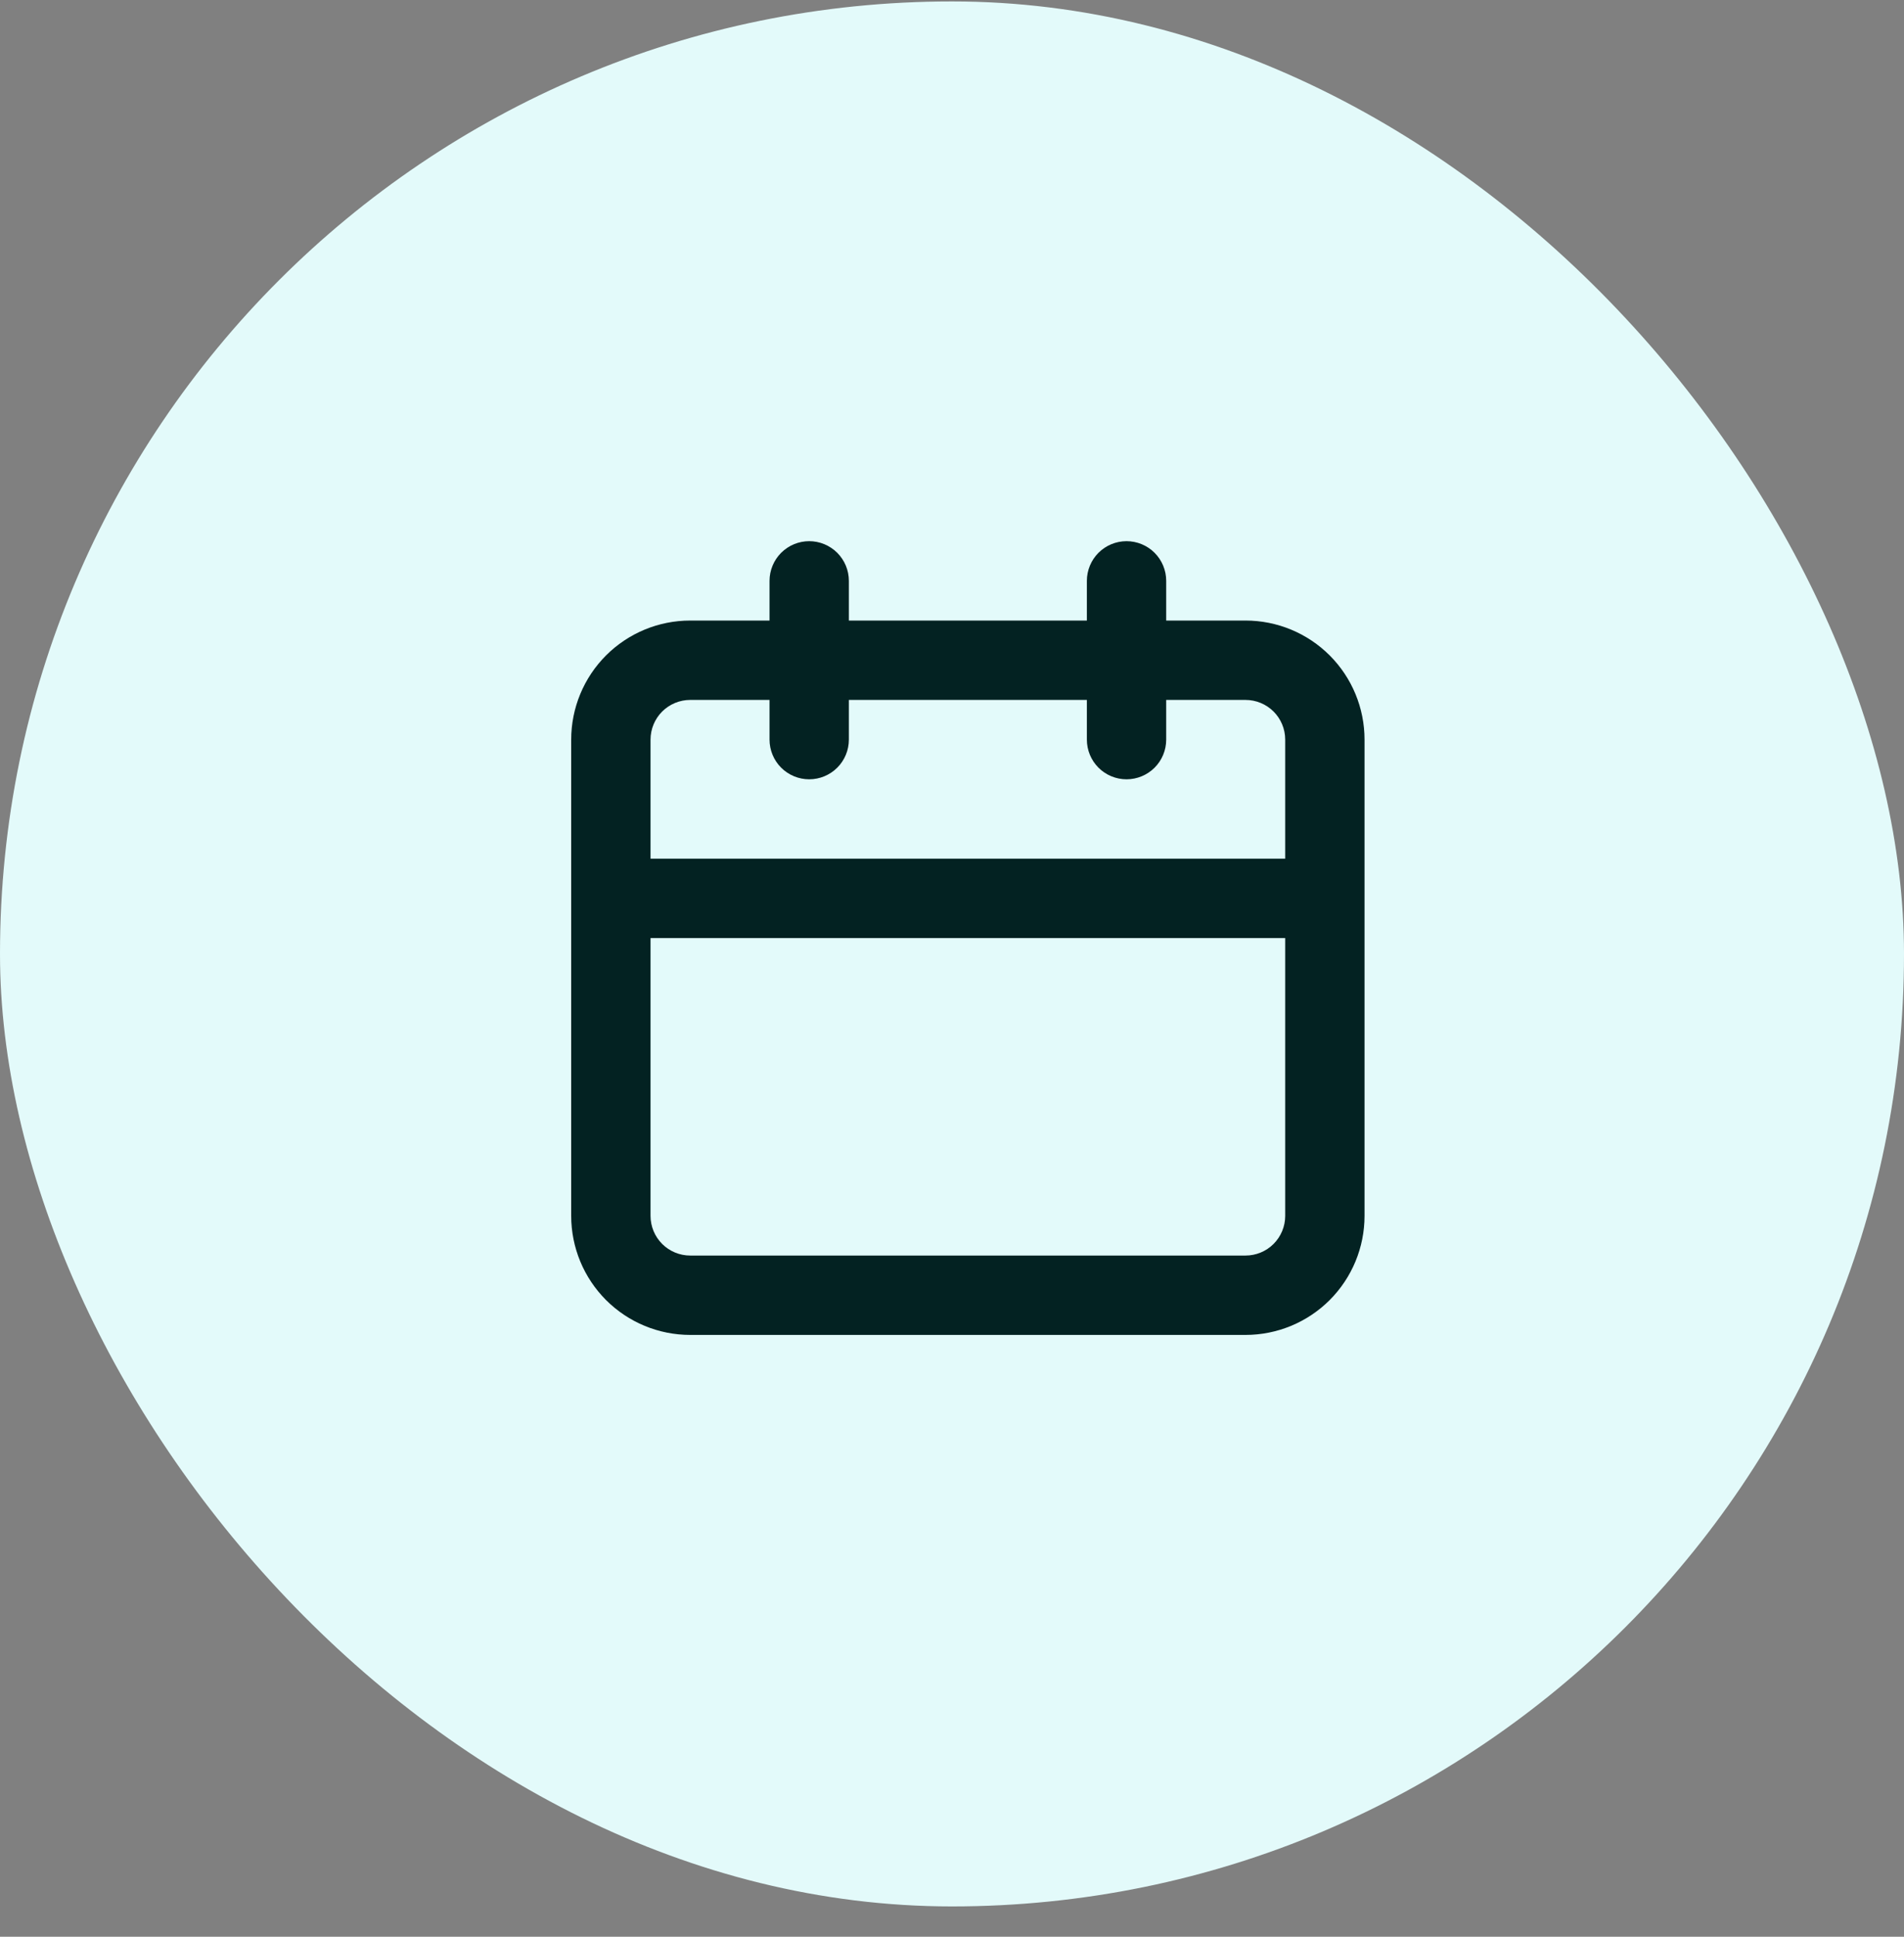
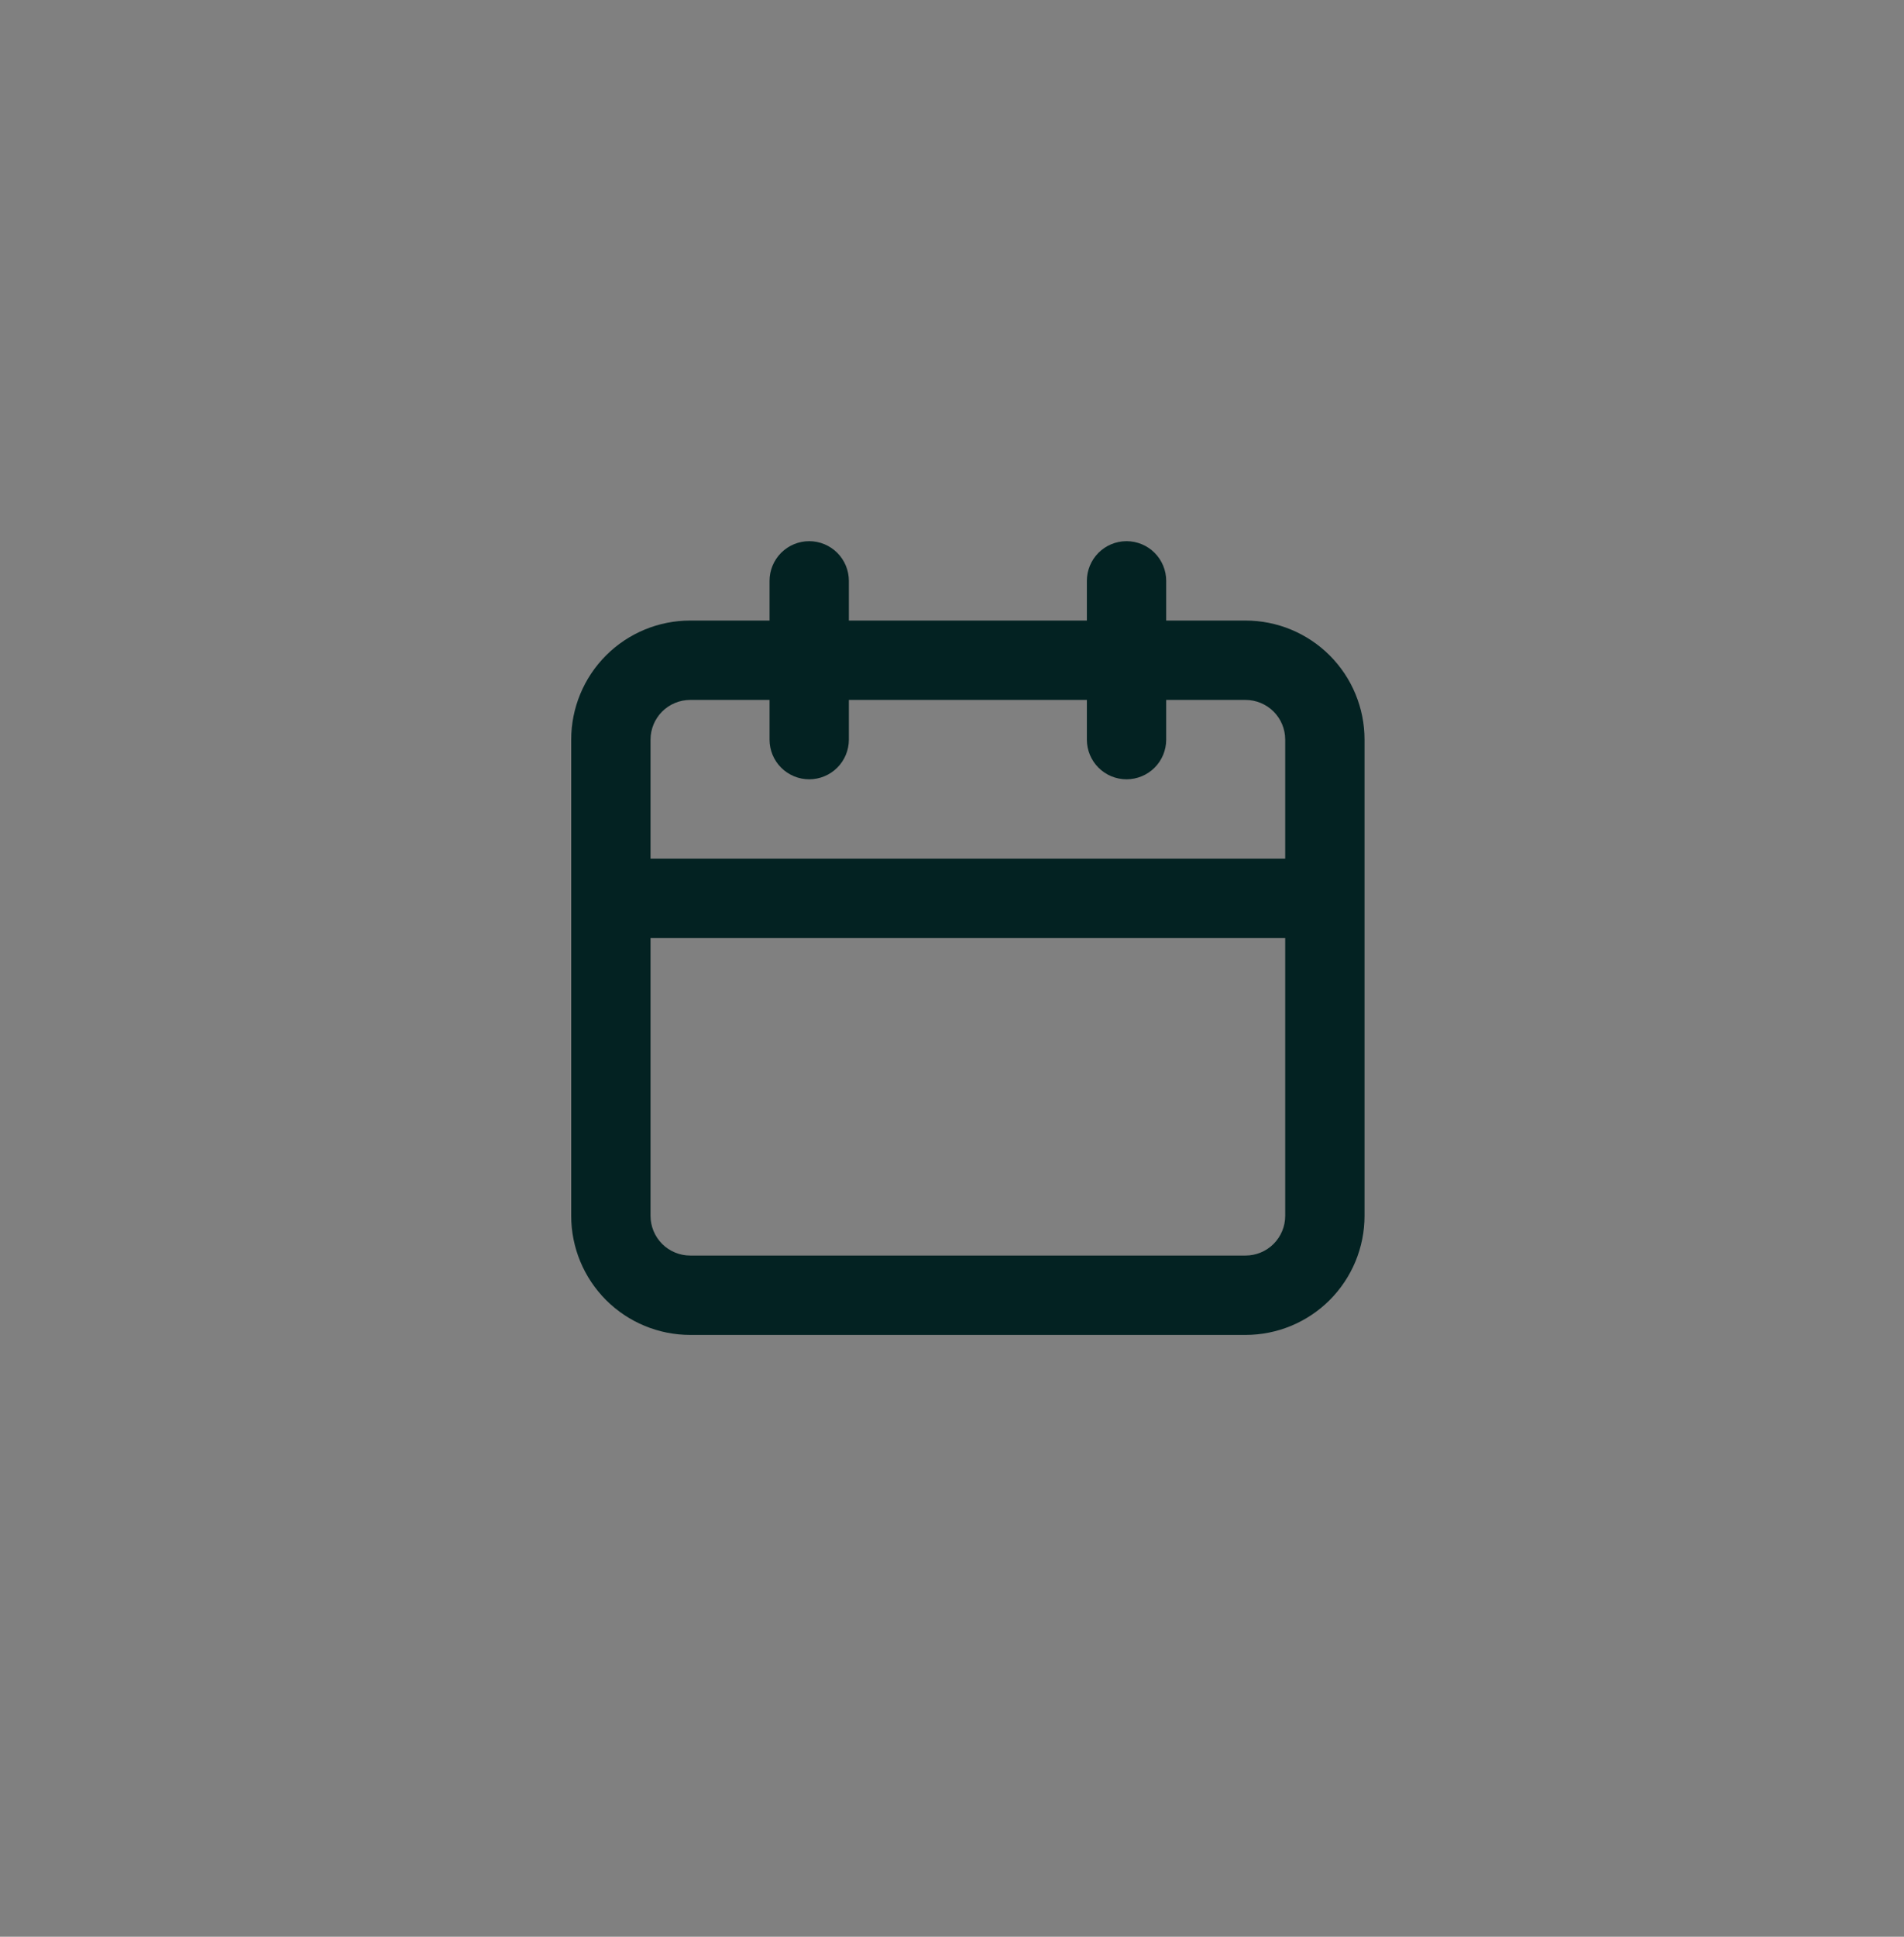
<svg xmlns="http://www.w3.org/2000/svg" width="60" height="61" viewBox="0 0 60 61" fill="none">
  <rect x="0" y="0" width="60" height="61" fill="#808080" stroke="none" />
-   <rect y="0.045" width="60" height="60" rx="30" fill="#E3FAFA" />
  <path d="M39.25 19.545H36.75V18.295C36.75 17.963 36.618 17.646 36.384 17.411C36.15 17.177 35.831 17.045 35.5 17.045C35.169 17.045 34.85 17.177 34.616 17.411C34.382 17.646 34.25 17.963 34.25 18.295V19.545H26.75V18.295C26.75 17.963 26.618 17.646 26.384 17.411C26.149 17.177 25.831 17.045 25.5 17.045C25.169 17.045 24.851 17.177 24.616 17.411C24.382 17.646 24.25 17.963 24.25 18.295V19.545H21.75C20.755 19.545 19.802 19.94 19.098 20.643C18.395 21.347 18 22.3 18 23.295V38.295C18 39.29 18.395 40.243 19.098 40.947C19.802 41.65 20.755 42.045 21.75 42.045H39.25C40.245 42.045 41.198 41.65 41.902 40.947C42.605 40.243 43 39.29 43 38.295V23.295C43 22.3 42.605 21.347 41.902 20.643C41.198 19.94 40.245 19.545 39.25 19.545ZM40.5 38.295C40.5 38.627 40.368 38.944 40.134 39.179C39.9 39.413 39.581 39.545 39.25 39.545H21.75C21.419 39.545 21.101 39.413 20.866 39.179C20.632 38.944 20.5 38.627 20.5 38.295V29.545H40.5V38.295ZM40.5 27.045H20.5V23.295C20.5 22.963 20.632 22.646 20.866 22.411C21.101 22.177 21.419 22.045 21.75 22.045H24.25V23.295C24.25 23.627 24.382 23.945 24.616 24.179C24.851 24.413 25.169 24.545 25.5 24.545C25.831 24.545 26.149 24.413 26.384 24.179C26.618 23.945 26.75 23.627 26.75 23.295V22.045H34.25V23.295C34.25 23.627 34.382 23.945 34.616 24.179C34.85 24.413 35.169 24.545 35.5 24.545C35.831 24.545 36.15 24.413 36.384 24.179C36.618 23.945 36.75 23.627 36.75 23.295V22.045H39.25C39.581 22.045 39.9 22.177 40.134 22.411C40.368 22.646 40.5 22.963 40.5 23.295V27.045Z" fill="#032222" />
</svg>